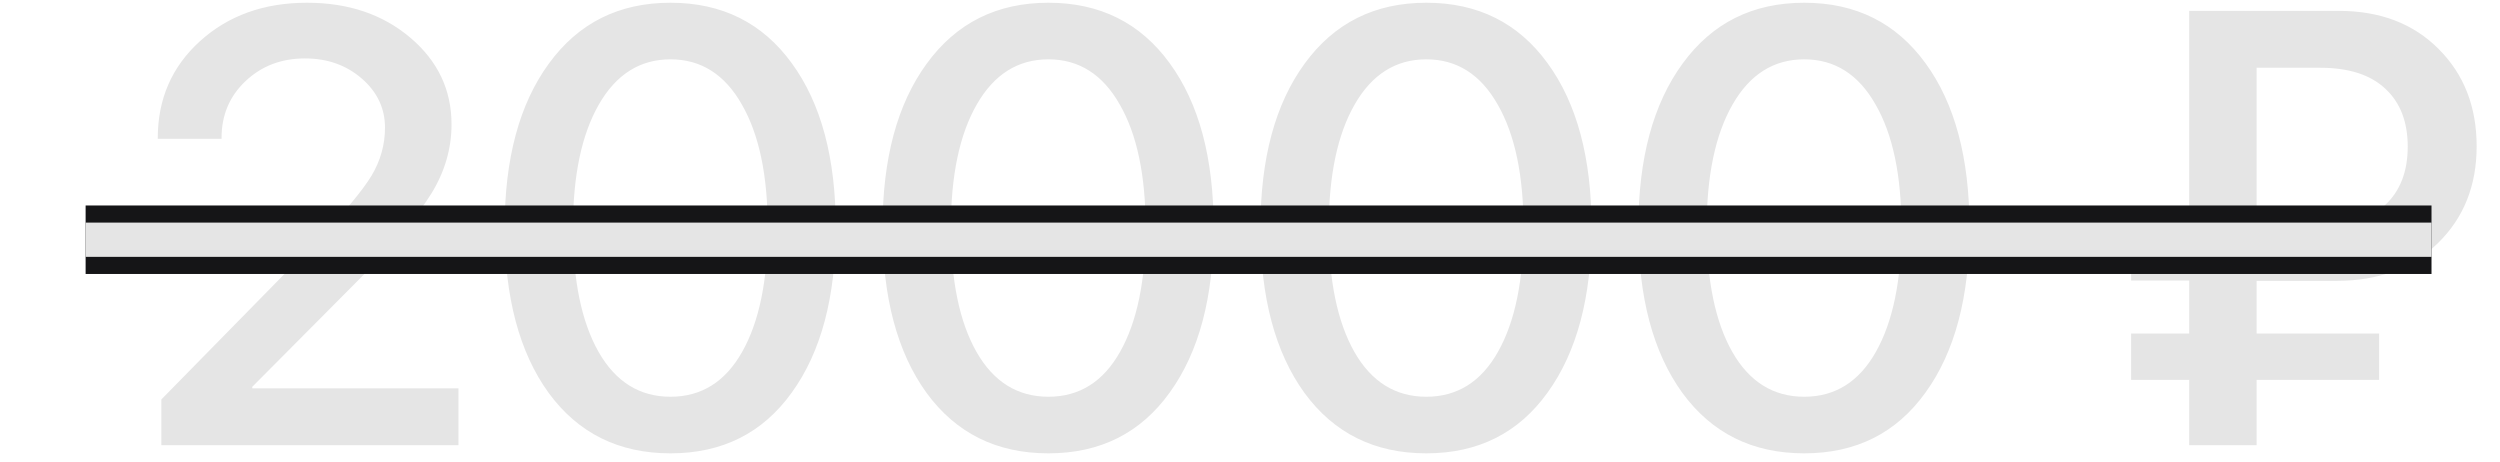
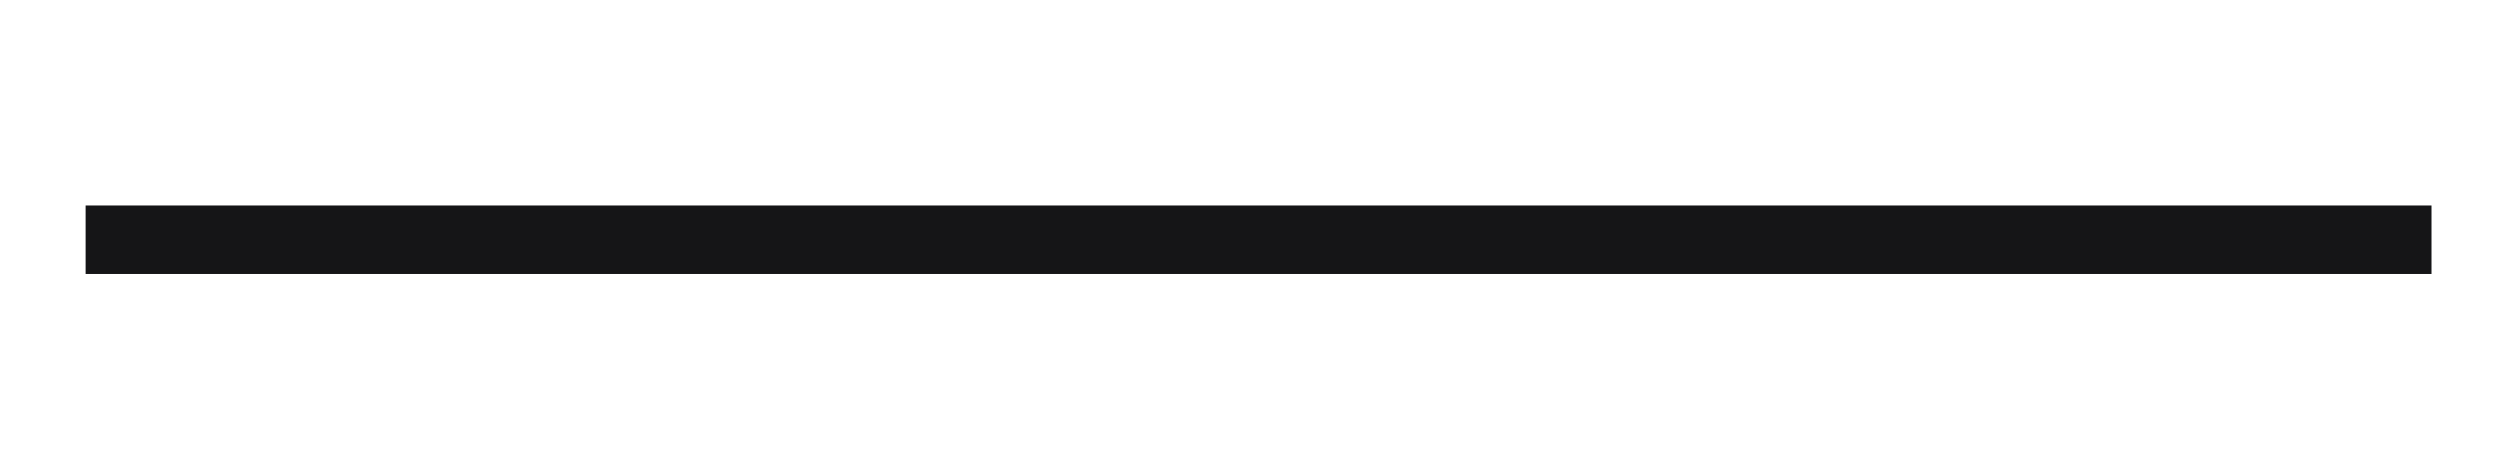
<svg xmlns="http://www.w3.org/2000/svg" width="146" height="27" viewBox="0 0 146 27" fill="none">
-   <path d="M9.213 8.07C9.213 5.785 10.033 3.898 11.673 2.41C13.326 0.91 15.412 0.16 17.931 0.16C20.345 0.16 22.355 0.84 23.96 2.199C25.566 3.559 26.369 5.246 26.369 7.262C26.369 8.68 25.976 10.027 25.191 11.305C24.406 12.57 23.035 14.205 21.078 16.209L14.732 22.59V22.678H26.773V26H9.423V23.328L18.582 13.994C20.128 12.377 21.166 11.135 21.693 10.268C22.22 9.389 22.484 8.451 22.484 7.455C22.484 6.33 22.033 5.375 21.131 4.59C20.228 3.805 19.121 3.412 17.808 3.412C16.425 3.412 15.265 3.857 14.328 4.748C13.402 5.627 12.939 6.729 12.939 8.053V8.105H9.213V8.07ZM46.241 22.924C44.542 25.291 42.181 26.475 39.157 26.475C36.134 26.475 33.761 25.297 32.038 22.941C30.327 20.574 29.472 17.357 29.472 13.291C29.472 9.26 30.333 6.066 32.056 3.711C33.778 1.344 36.145 0.16 39.157 0.16C42.169 0.16 44.53 1.338 46.241 3.693C47.952 6.037 48.808 9.23 48.808 13.273C48.808 17.34 47.952 20.557 46.241 22.924ZM34.956 20.551C35.952 22.297 37.352 23.17 39.157 23.17C40.962 23.17 42.356 22.297 43.341 20.551C44.337 18.793 44.835 16.373 44.835 13.291C44.835 10.244 44.331 7.848 43.323 6.102C42.327 4.344 40.938 3.465 39.157 3.465C37.376 3.465 35.981 4.344 34.974 6.102C33.966 7.859 33.462 10.256 33.462 13.291C33.462 16.373 33.96 18.793 34.956 20.551ZM68.311 22.924C66.612 25.291 64.25 26.475 61.227 26.475C58.203 26.475 55.83 25.297 54.108 22.941C52.397 20.574 51.541 17.357 51.541 13.291C51.541 9.26 52.403 6.066 54.125 3.711C55.848 1.344 58.215 0.16 61.227 0.16C64.239 0.16 66.6 1.338 68.311 3.693C70.022 6.037 70.877 9.23 70.877 13.273C70.877 17.34 70.022 20.557 68.311 22.924ZM57.026 20.551C58.022 22.297 59.422 23.17 61.227 23.17C63.032 23.17 64.426 22.297 65.41 20.551C66.407 18.793 66.905 16.373 66.905 13.291C66.905 10.244 66.401 7.848 65.393 6.102C64.397 4.344 63.008 3.465 61.227 3.465C59.446 3.465 58.051 4.344 57.043 6.102C56.035 7.859 55.532 10.256 55.532 13.291C55.532 16.373 56.03 18.793 57.026 20.551ZM90.38 22.924C88.681 25.291 86.32 26.475 83.297 26.475C80.273 26.475 77.9 25.297 76.177 22.941C74.466 20.574 73.611 17.357 73.611 13.291C73.611 9.26 74.472 6.066 76.195 3.711C77.918 1.344 80.285 0.16 83.297 0.16C86.308 0.16 88.67 1.338 90.38 3.693C92.091 6.037 92.947 9.23 92.947 13.273C92.947 17.34 92.091 20.557 90.38 22.924ZM79.095 20.551C80.091 22.297 81.492 23.17 83.297 23.17C85.101 23.17 86.496 22.297 87.48 20.551C88.476 18.793 88.974 16.373 88.974 13.291C88.974 10.244 88.47 7.848 87.463 6.102C86.466 4.344 85.078 3.465 83.297 3.465C81.515 3.465 80.121 4.344 79.113 6.102C78.105 7.859 77.601 10.256 77.601 13.291C77.601 16.373 78.099 18.793 79.095 20.551ZM112.45 22.924C110.751 25.291 108.39 26.475 105.366 26.475C102.343 26.475 99.97 25.297 98.247 22.941C96.536 20.574 95.681 17.357 95.681 13.291C95.681 9.26 96.542 6.066 98.265 3.711C99.987 1.344 102.355 0.16 105.366 0.16C108.378 0.16 110.739 1.338 112.45 3.693C114.161 6.037 115.017 9.23 115.017 13.273C115.017 17.34 114.161 20.557 112.45 22.924ZM101.165 20.551C102.161 22.297 103.562 23.17 105.366 23.17C107.171 23.17 108.565 22.297 109.55 20.551C110.546 18.793 111.044 16.373 111.044 13.291C111.044 10.244 110.54 7.848 109.532 6.102C108.536 4.344 107.147 3.465 105.366 3.465C103.585 3.465 102.19 4.344 101.183 6.102C100.175 7.859 99.671 10.256 99.671 13.291C99.671 16.373 100.169 18.793 101.165 20.551ZM131.787 3.957V13.203H135.478C137.154 13.203 138.426 12.793 139.293 11.973C140.172 11.152 140.611 10.016 140.611 8.562C140.611 7.121 140.178 5.996 139.31 5.188C138.443 4.367 137.172 3.957 135.496 3.957H131.787ZM138.941 22.186H131.787V26H127.849V22.186H124.457V19.479H127.849V16.385H124.457V13.221H127.849V0.635H136.586C139 0.635 140.945 1.379 142.422 2.867C143.898 4.344 144.636 6.236 144.636 8.545C144.636 10.842 143.881 12.729 142.369 14.205C140.869 15.67 138.9 16.402 136.463 16.402H131.787V19.479H138.941V22.186Z" fill="#E5E5E5" />
  <line x1="5" y1="14" x2="142" y2="14" stroke="#151517" stroke-width="4" />
-   <line x1="5" y1="14" x2="142" y2="14" stroke="#E5E5E5" stroke-width="2" />
</svg>